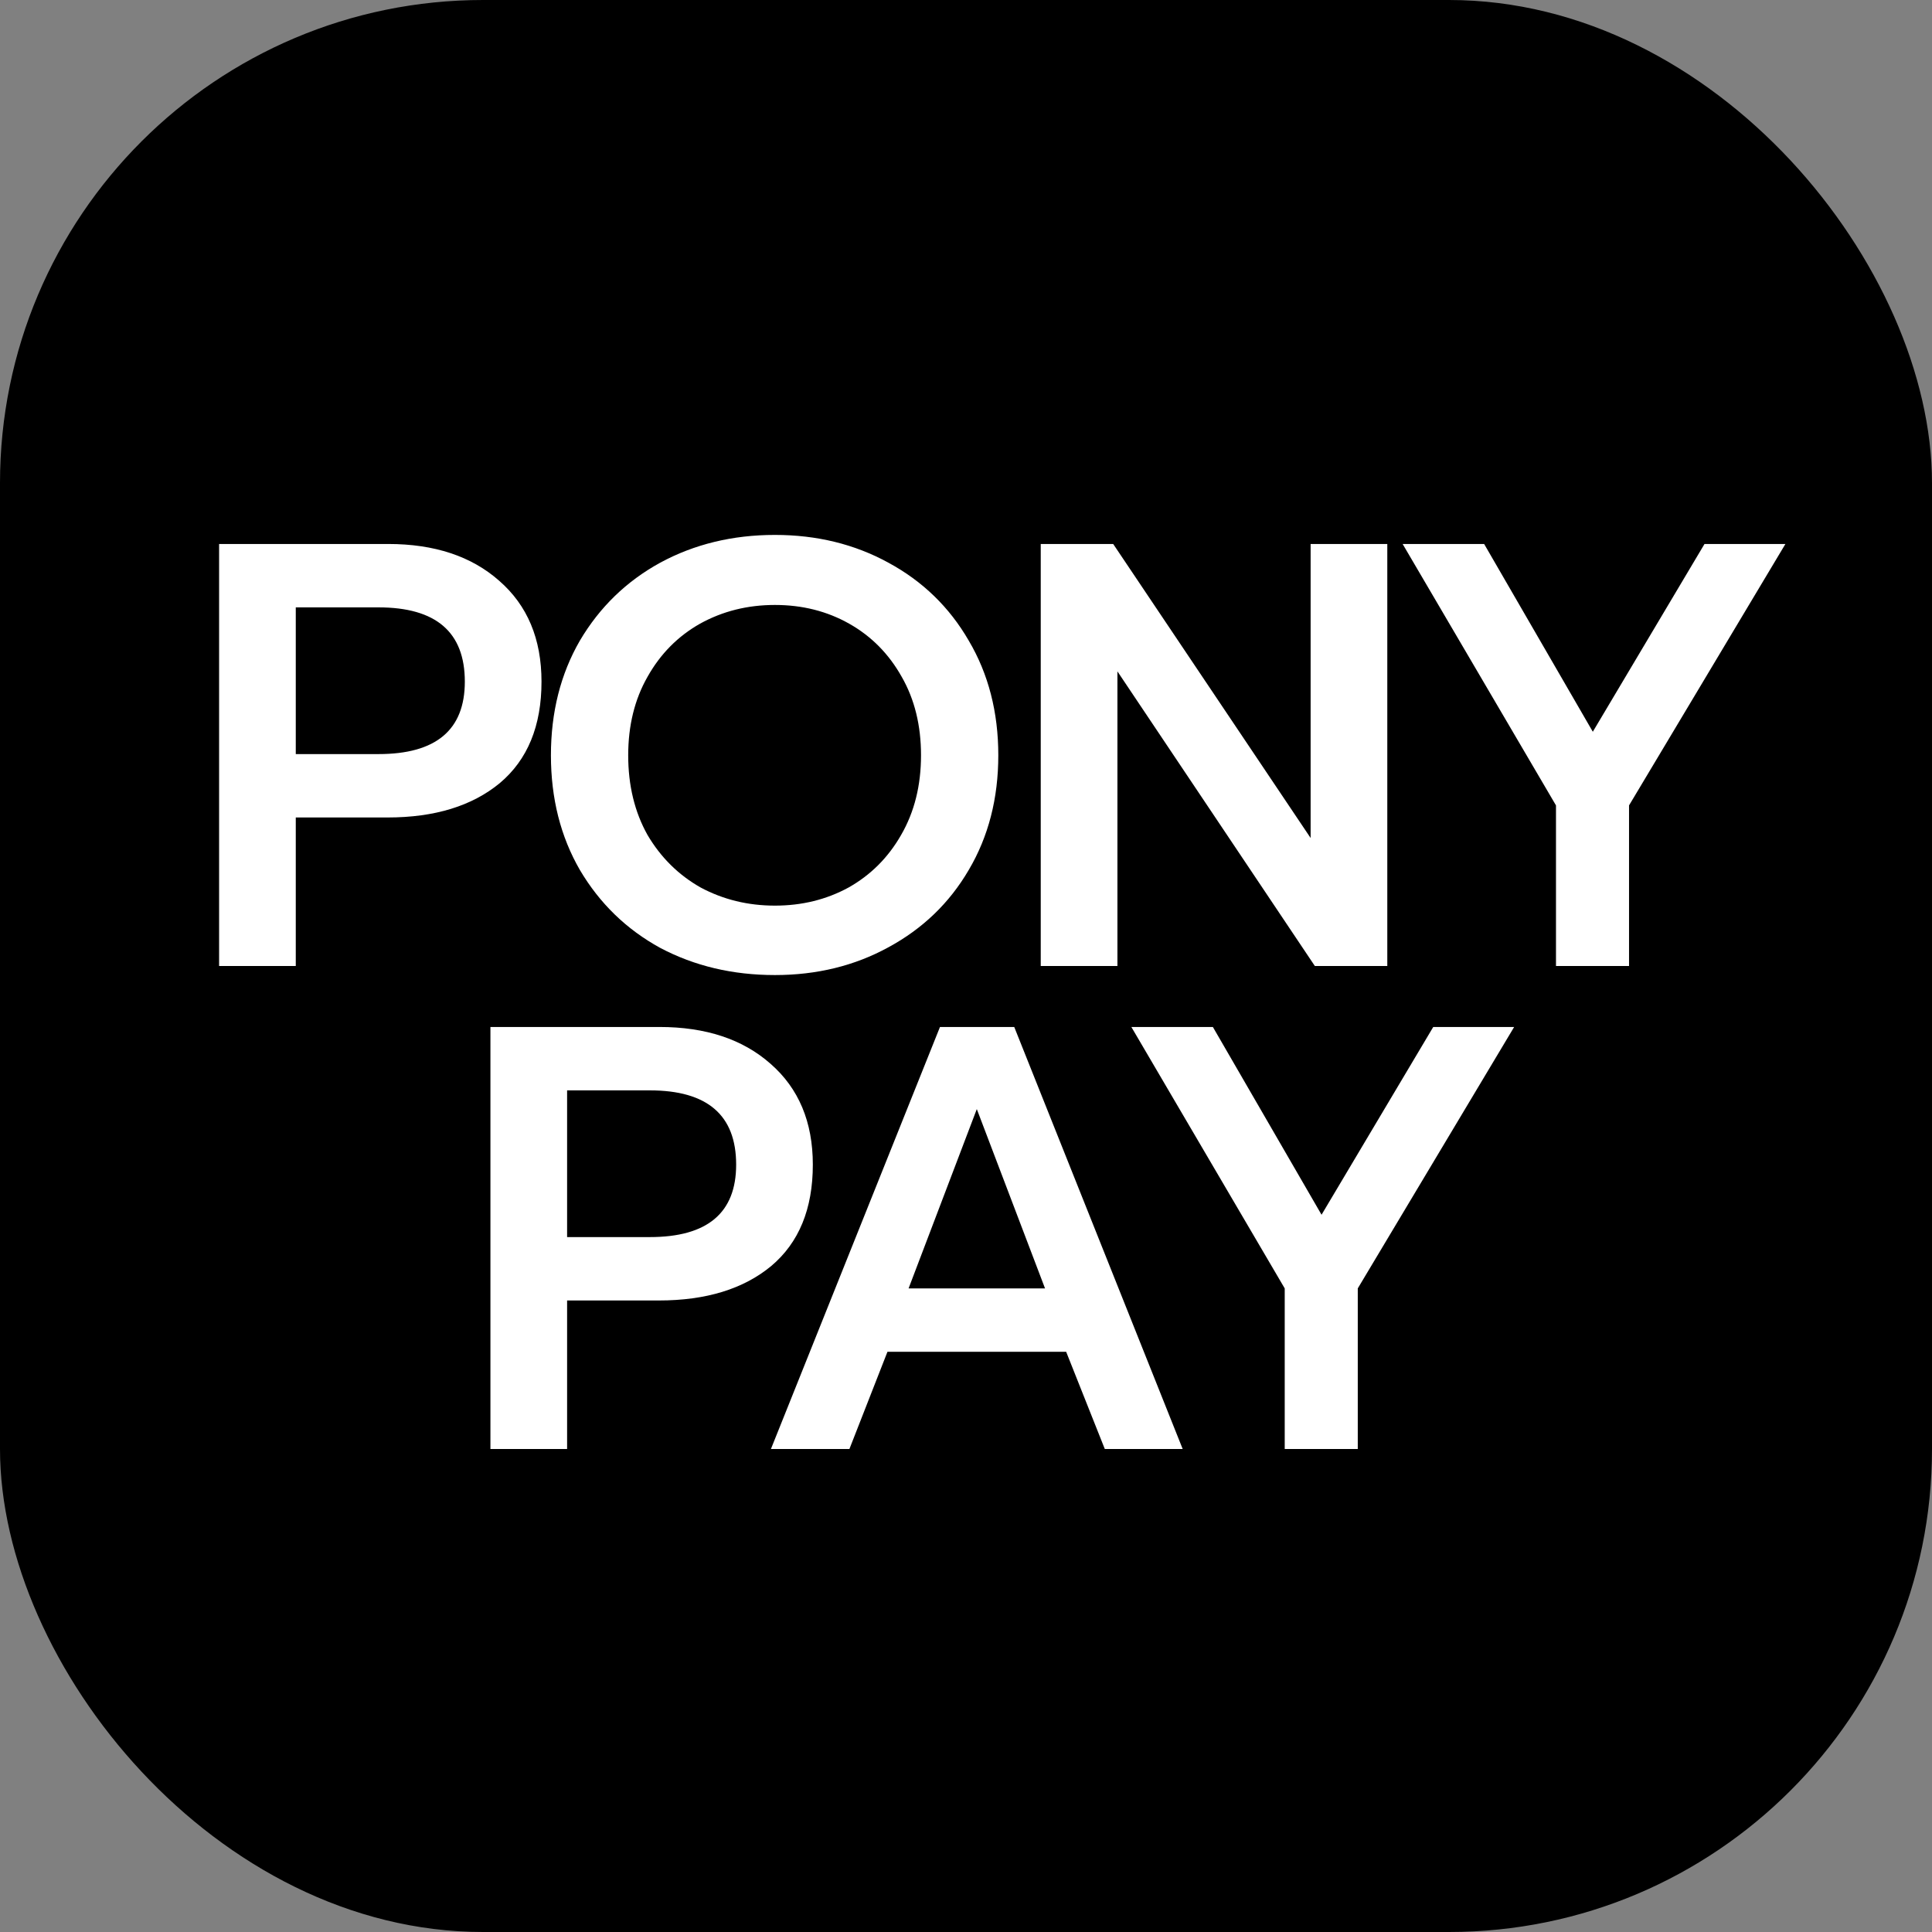
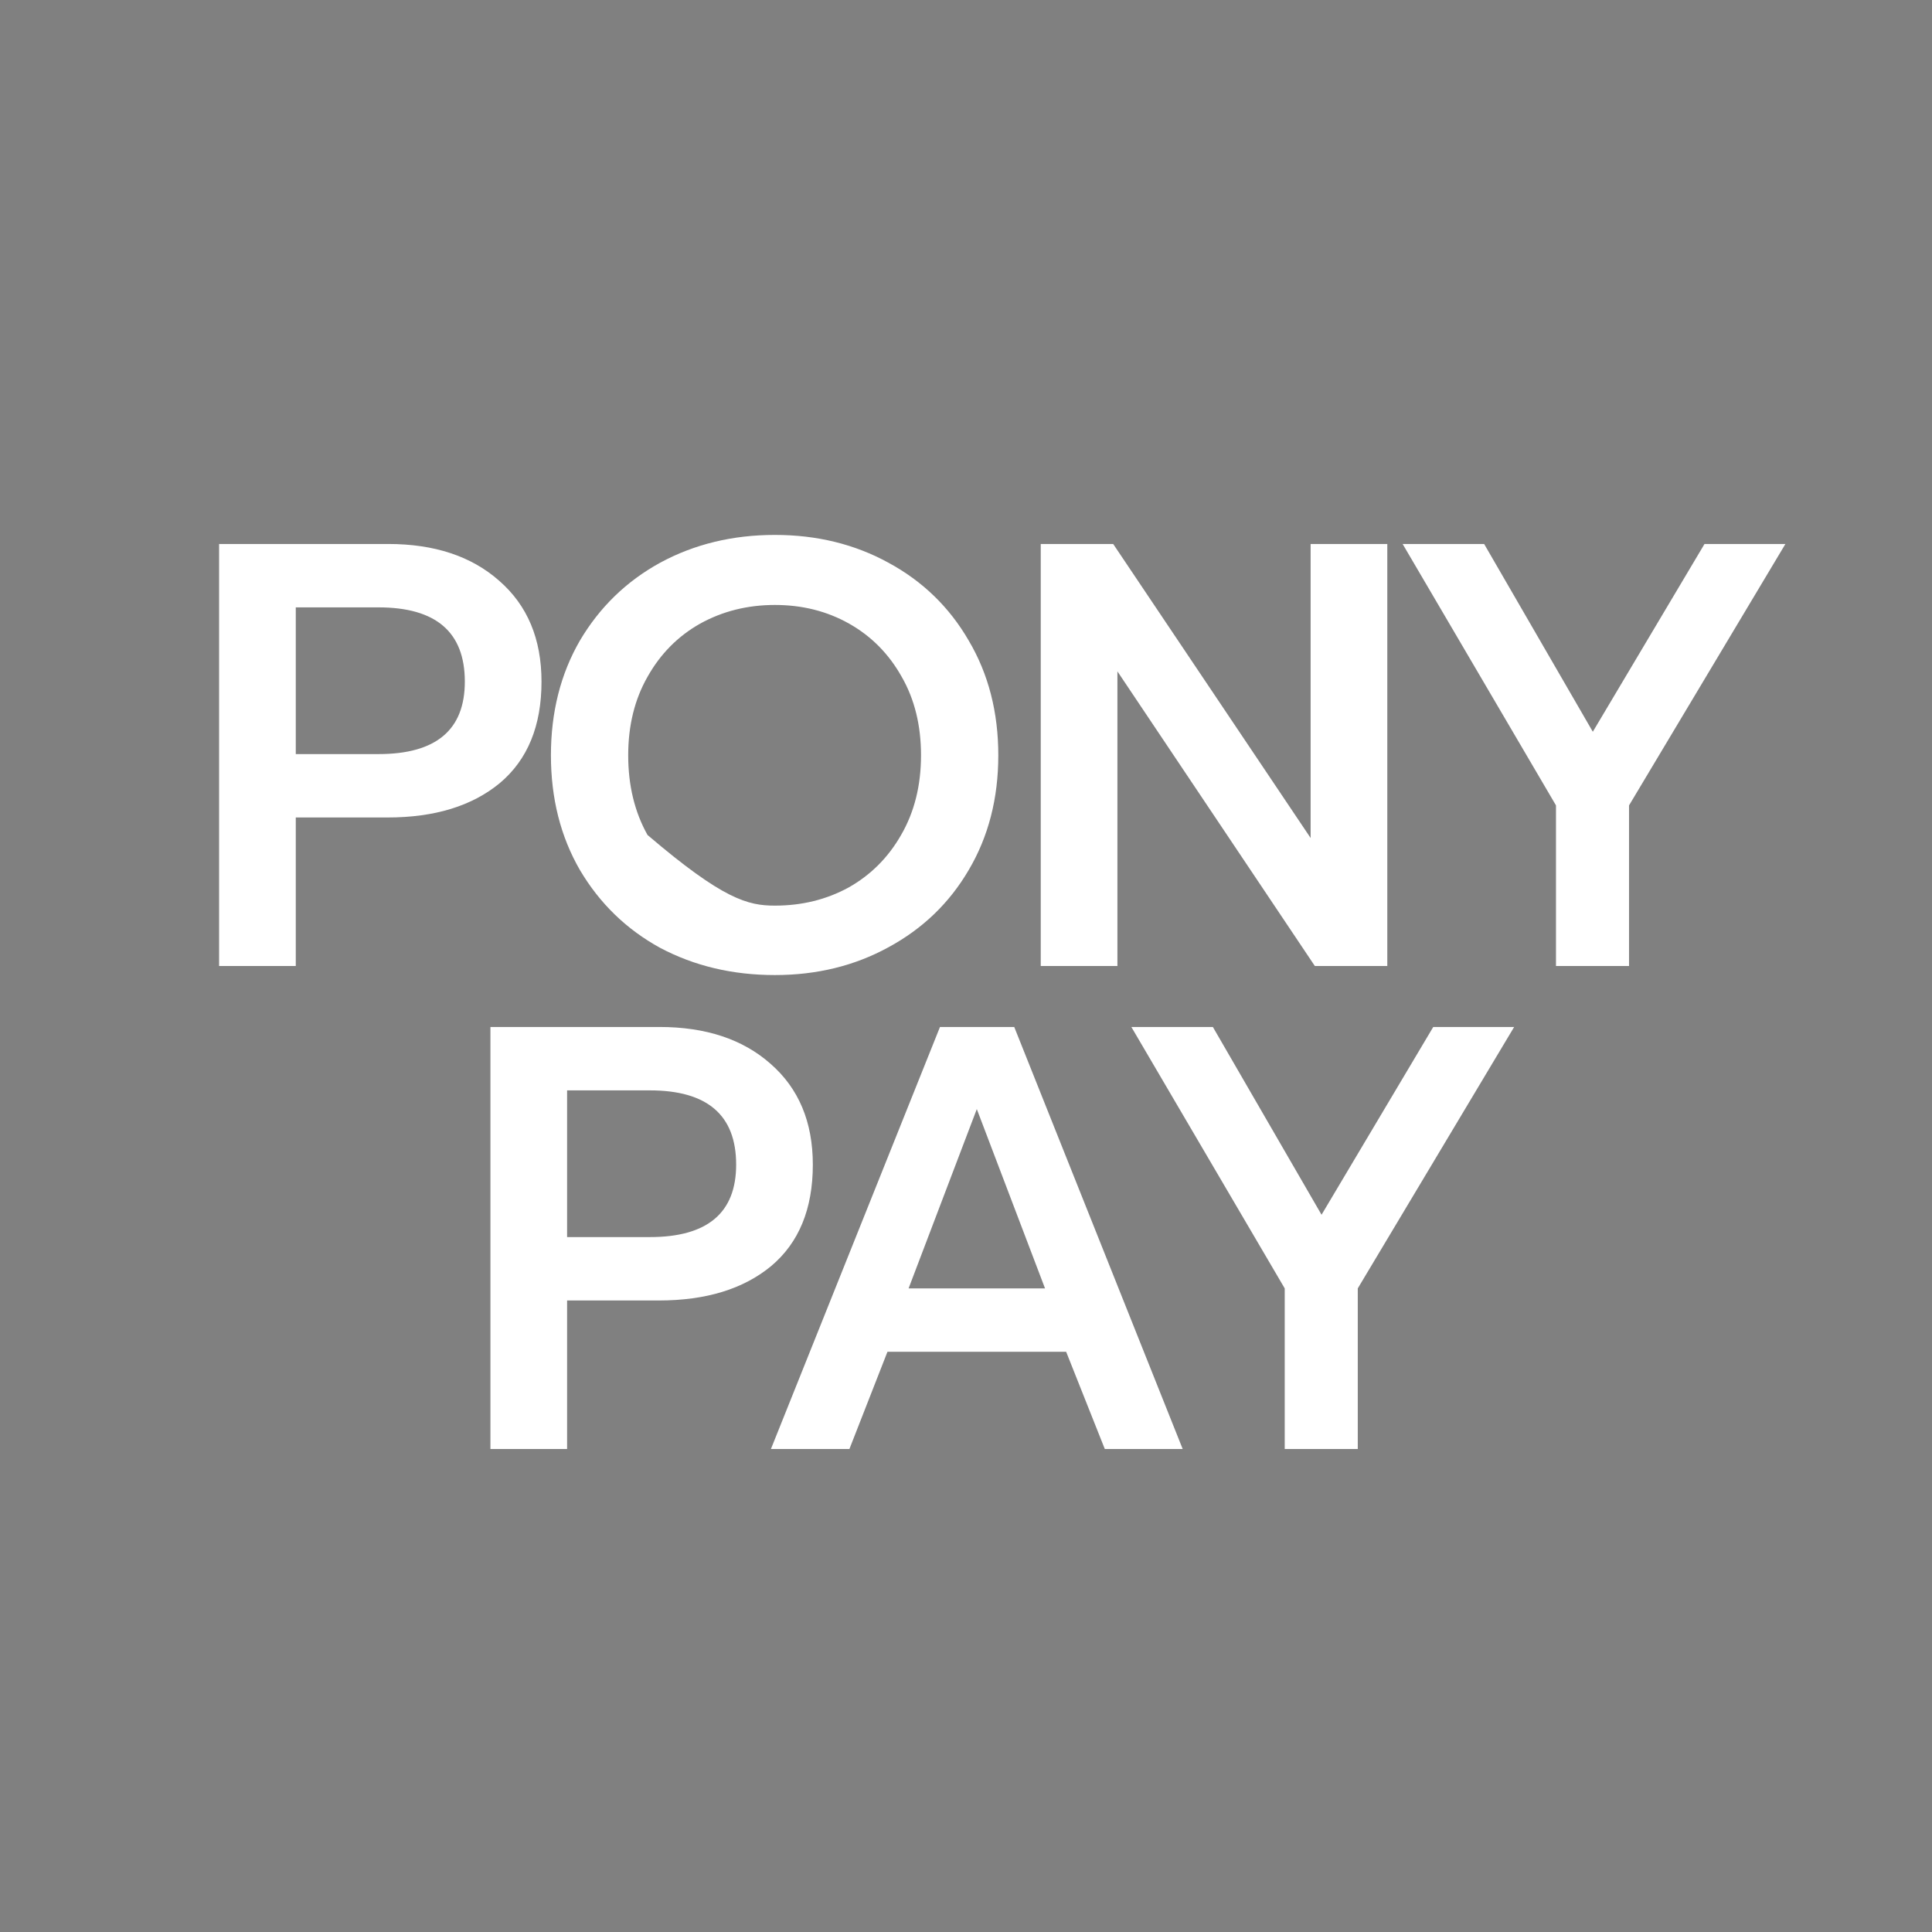
<svg xmlns="http://www.w3.org/2000/svg" width="32" height="32">
  <rect width="100%" height="100%" fill="#808080" stroke="none" />
  <svg width="32" height="32" viewBox="0 0 32 32" fill="none">
-     <rect width="32" height="32" rx="8" fill="black" />
-     <path d="M3.629 9.01H6.429C7.196 9.01 7.809 9.213 8.269 9.62C8.736 10.027 8.969 10.583 8.969 11.29C8.969 12.023 8.739 12.583 8.279 12.97C7.819 13.35 7.199 13.54 6.419 13.54H4.899V16H3.629V9.01ZM6.269 12.49C7.222 12.49 7.699 12.09 7.699 11.29C7.699 10.47 7.222 10.06 6.269 10.06H4.899V12.49H6.269ZM12.835 16.15C12.135 16.15 11.502 16 10.935 15.7C10.375 15.393 9.932 14.963 9.605 14.41C9.285 13.857 9.125 13.223 9.125 12.51C9.125 11.797 9.285 11.163 9.605 10.61C9.932 10.057 10.375 9.627 10.935 9.32C11.502 9.013 12.135 8.86 12.835 8.86C13.528 8.86 14.155 9.013 14.715 9.32C15.282 9.627 15.725 10.057 16.045 10.61C16.372 11.163 16.535 11.797 16.535 12.51C16.535 13.223 16.372 13.857 16.045 14.41C15.725 14.957 15.282 15.383 14.715 15.69C14.155 15.997 13.528 16.15 12.835 16.15ZM12.835 15C13.282 15 13.688 14.9 14.055 14.7C14.422 14.493 14.712 14.203 14.925 13.83C15.145 13.45 15.255 13.01 15.255 12.51C15.255 12.017 15.149 11.583 14.935 11.21C14.722 10.83 14.432 10.537 14.065 10.33C13.698 10.123 13.289 10.02 12.835 10.02C12.382 10.02 11.969 10.123 11.595 10.33C11.229 10.537 10.938 10.83 10.725 11.21C10.512 11.583 10.405 12.017 10.405 12.51C10.405 13.01 10.512 13.45 10.725 13.83C10.945 14.203 11.239 14.493 11.605 14.7C11.979 14.9 12.389 15 12.835 15ZM17.238 9.01H18.438L21.708 13.88V9.01H22.978V16H21.778L18.508 11.12V16H17.238V9.01ZM25.772 13.34L23.232 9.01H24.582L26.382 12.12L28.232 9.01H29.572L26.982 13.34V16H25.772V13.34ZM8.123 17.01H10.923C11.689 17.01 12.303 17.213 12.763 17.62C13.229 18.027 13.463 18.583 13.463 19.29C13.463 20.023 13.233 20.583 12.773 20.97C12.313 21.35 11.693 21.54 10.913 21.54H9.393V24H8.123V17.01ZM10.763 20.49C11.716 20.49 12.193 20.09 12.193 19.29C12.193 18.47 11.716 18.06 10.763 18.06H9.393V20.49H10.763ZM15.569 17.01H16.799L19.589 24H18.299L17.659 22.39H14.699L14.069 24H12.769L15.569 17.01ZM17.309 21.34L16.179 18.37L15.049 21.34H17.309ZM21.279 21.34L18.739 17.01H20.089L21.889 20.12L23.739 17.01H25.079L22.489 21.34V24H21.279V21.34Z" fill="white" />
+     <path d="M3.629 9.01H6.429C7.196 9.01 7.809 9.213 8.269 9.62C8.736 10.027 8.969 10.583 8.969 11.29C8.969 12.023 8.739 12.583 8.279 12.97C7.819 13.35 7.199 13.54 6.419 13.54H4.899V16H3.629V9.01ZM6.269 12.49C7.222 12.49 7.699 12.09 7.699 11.29C7.699 10.47 7.222 10.06 6.269 10.06H4.899V12.49H6.269ZM12.835 16.15C12.135 16.15 11.502 16 10.935 15.7C10.375 15.393 9.932 14.963 9.605 14.41C9.285 13.857 9.125 13.223 9.125 12.51C9.125 11.797 9.285 11.163 9.605 10.61C9.932 10.057 10.375 9.627 10.935 9.32C11.502 9.013 12.135 8.86 12.835 8.86C13.528 8.86 14.155 9.013 14.715 9.32C15.282 9.627 15.725 10.057 16.045 10.61C16.372 11.163 16.535 11.797 16.535 12.51C16.535 13.223 16.372 13.857 16.045 14.41C15.725 14.957 15.282 15.383 14.715 15.69C14.155 15.997 13.528 16.15 12.835 16.15ZM12.835 15C13.282 15 13.688 14.9 14.055 14.7C14.422 14.493 14.712 14.203 14.925 13.83C15.145 13.45 15.255 13.01 15.255 12.51C15.255 12.017 15.149 11.583 14.935 11.21C14.722 10.83 14.432 10.537 14.065 10.33C13.698 10.123 13.289 10.02 12.835 10.02C12.382 10.02 11.969 10.123 11.595 10.33C11.229 10.537 10.938 10.83 10.725 11.21C10.512 11.583 10.405 12.017 10.405 12.51C10.405 13.01 10.512 13.45 10.725 13.83C11.979 14.9 12.389 15 12.835 15ZM17.238 9.01H18.438L21.708 13.88V9.01H22.978V16H21.778L18.508 11.12V16H17.238V9.01ZM25.772 13.34L23.232 9.01H24.582L26.382 12.12L28.232 9.01H29.572L26.982 13.34V16H25.772V13.34ZM8.123 17.01H10.923C11.689 17.01 12.303 17.213 12.763 17.62C13.229 18.027 13.463 18.583 13.463 19.29C13.463 20.023 13.233 20.583 12.773 20.97C12.313 21.35 11.693 21.54 10.913 21.54H9.393V24H8.123V17.01ZM10.763 20.49C11.716 20.49 12.193 20.09 12.193 19.29C12.193 18.47 11.716 18.06 10.763 18.06H9.393V20.49H10.763ZM15.569 17.01H16.799L19.589 24H18.299L17.659 22.39H14.699L14.069 24H12.769L15.569 17.01ZM17.309 21.34L16.179 18.37L15.049 21.34H17.309ZM21.279 21.34L18.739 17.01H20.089L21.889 20.12L23.739 17.01H25.079L22.489 21.34V24H21.279V21.34Z" fill="white" />
  </svg>
  <style>@media (prefers-color-scheme: light) { :root { filter: contrast(1) brightness(1); } } @media (prefers-color-scheme: dark) { :root { filter: invert(100%); } } </style>
</svg>